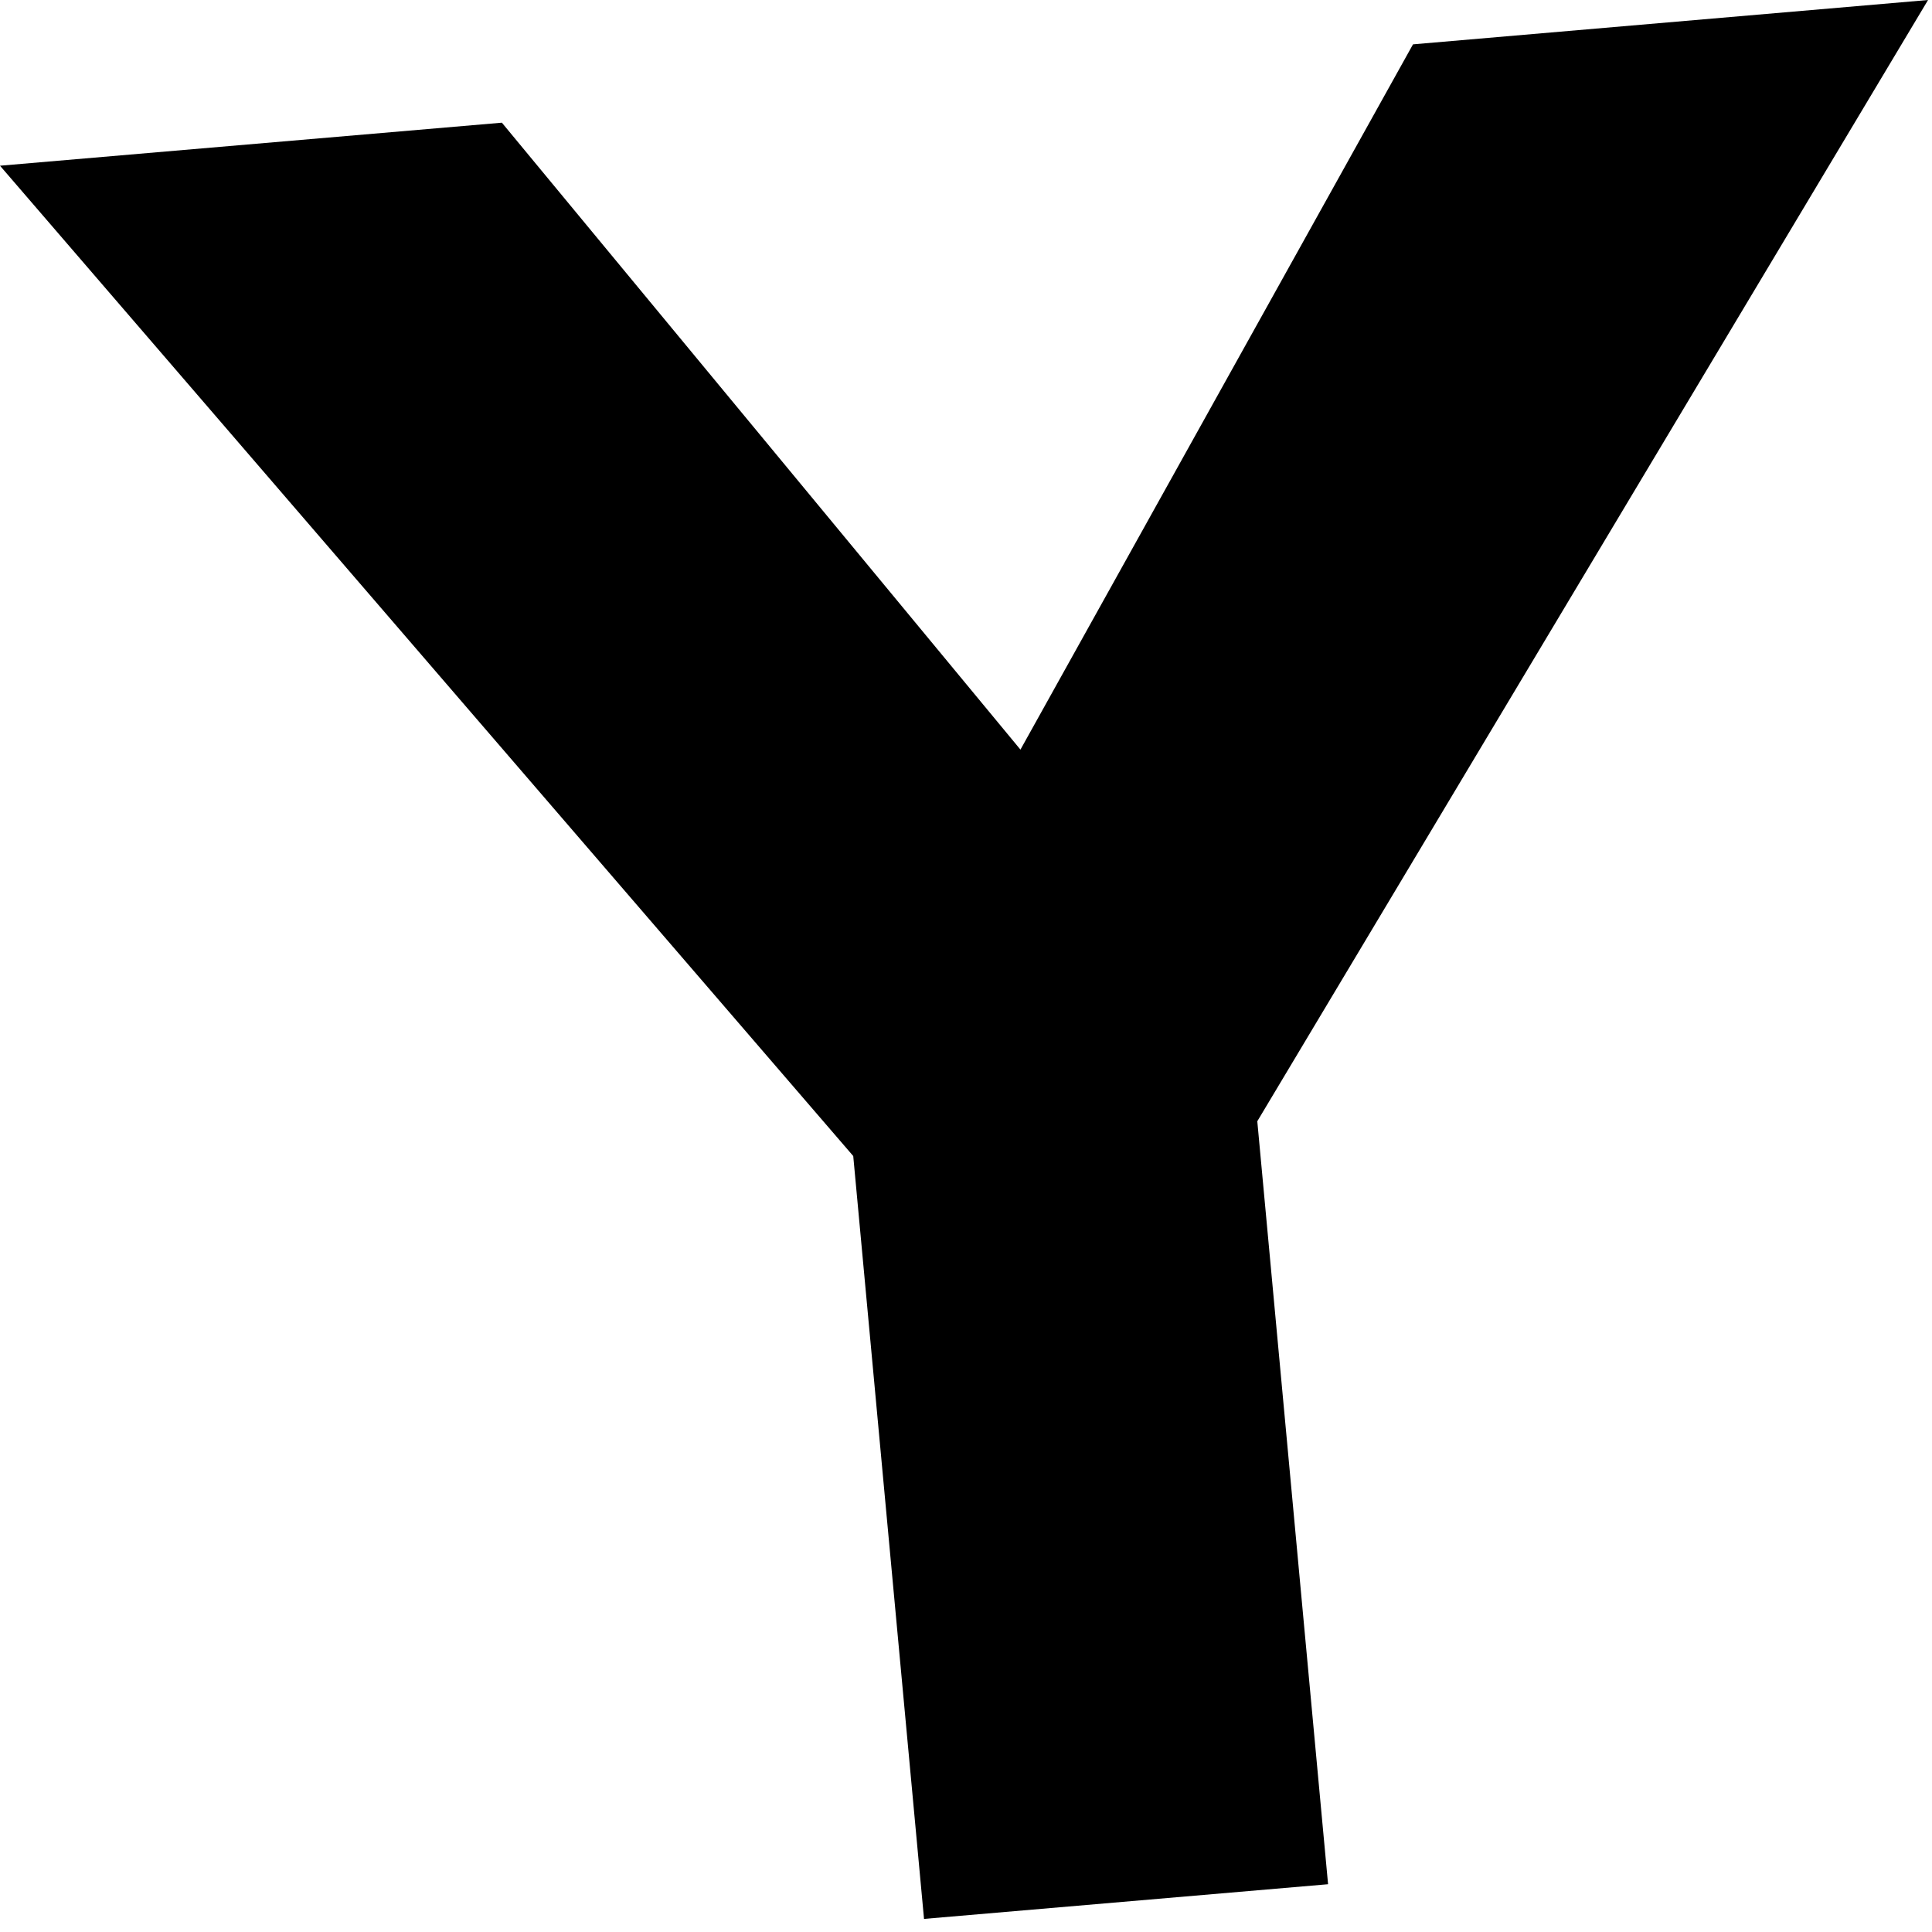
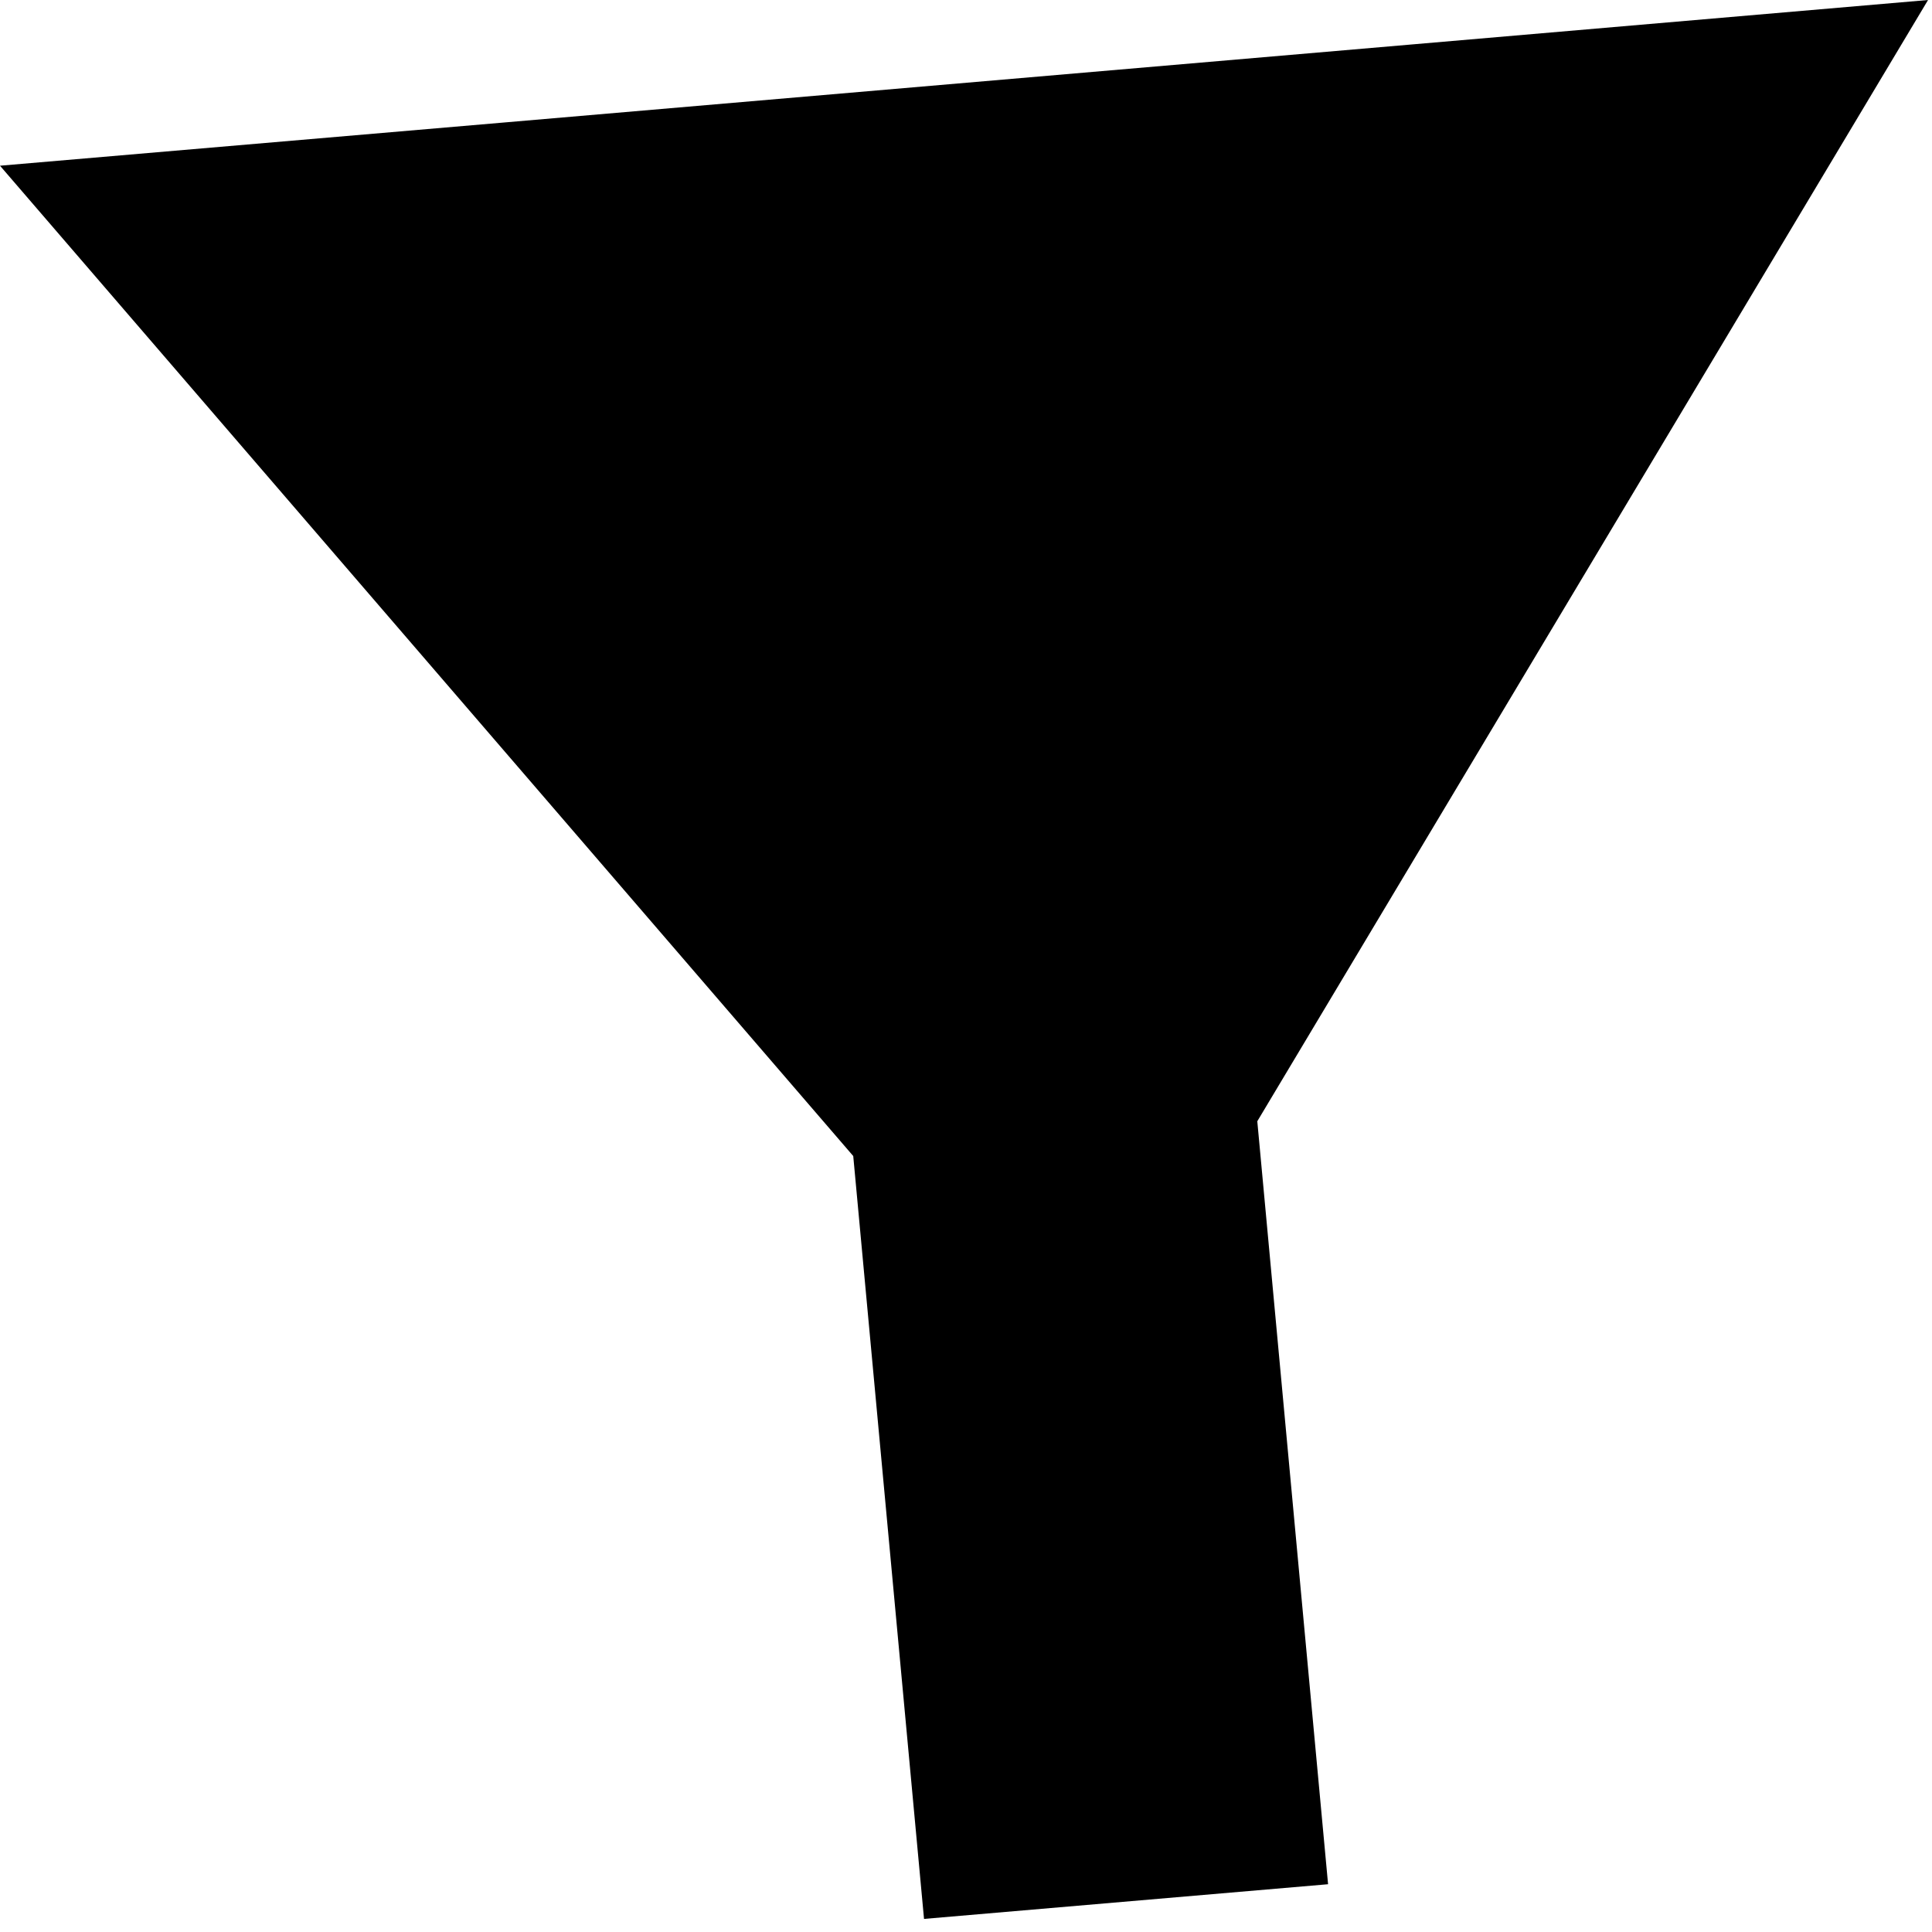
<svg xmlns="http://www.w3.org/2000/svg" fill="none" height="100%" overflow="visible" preserveAspectRatio="none" style="display: block;" viewBox="0 0 22 22" width="100%">
-   <path d="M14.317 12.768L15.123 21.456L10.522 21.851L9.716 13.164L0 1.887L5.715 1.397L11.62 8.536L16.09 0.505L21.955 0L14.317 12.768Z" fill="black" id="Vector" />
+   <path d="M14.317 12.768L15.123 21.456L10.522 21.851L9.716 13.164L0 1.887L5.715 1.397L16.09 0.505L21.955 0L14.317 12.768Z" fill="black" id="Vector" />
</svg>